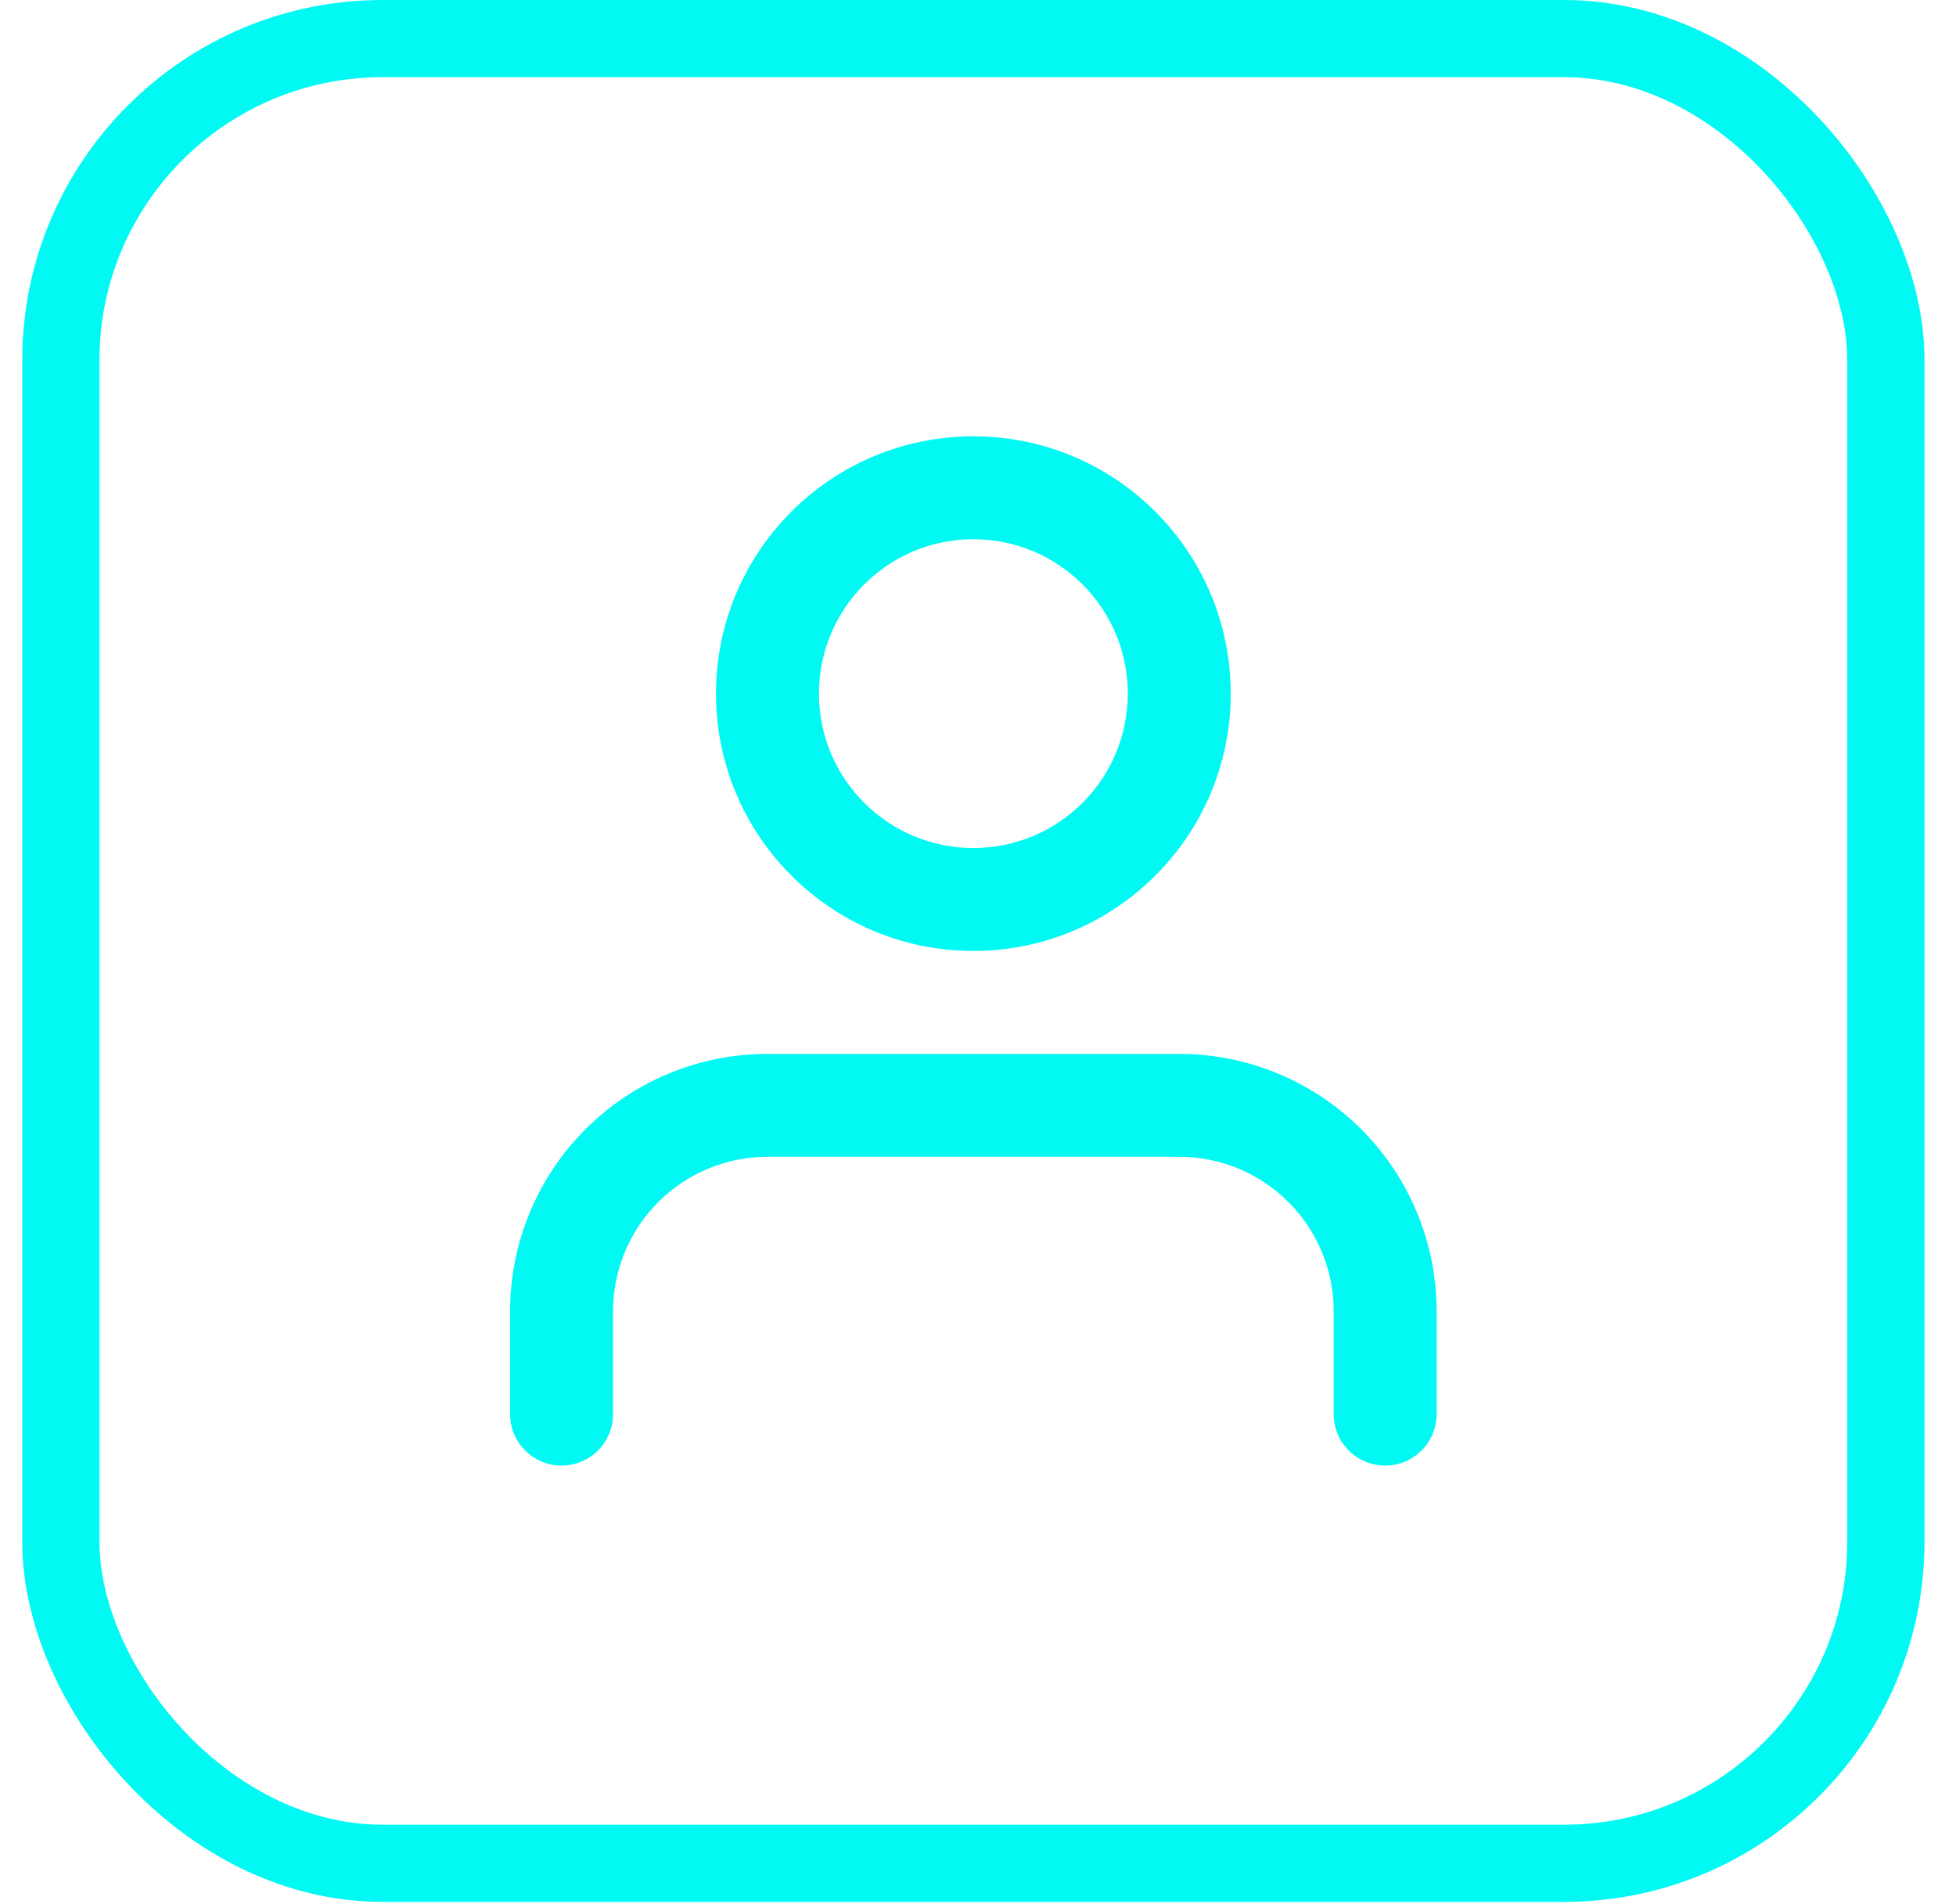
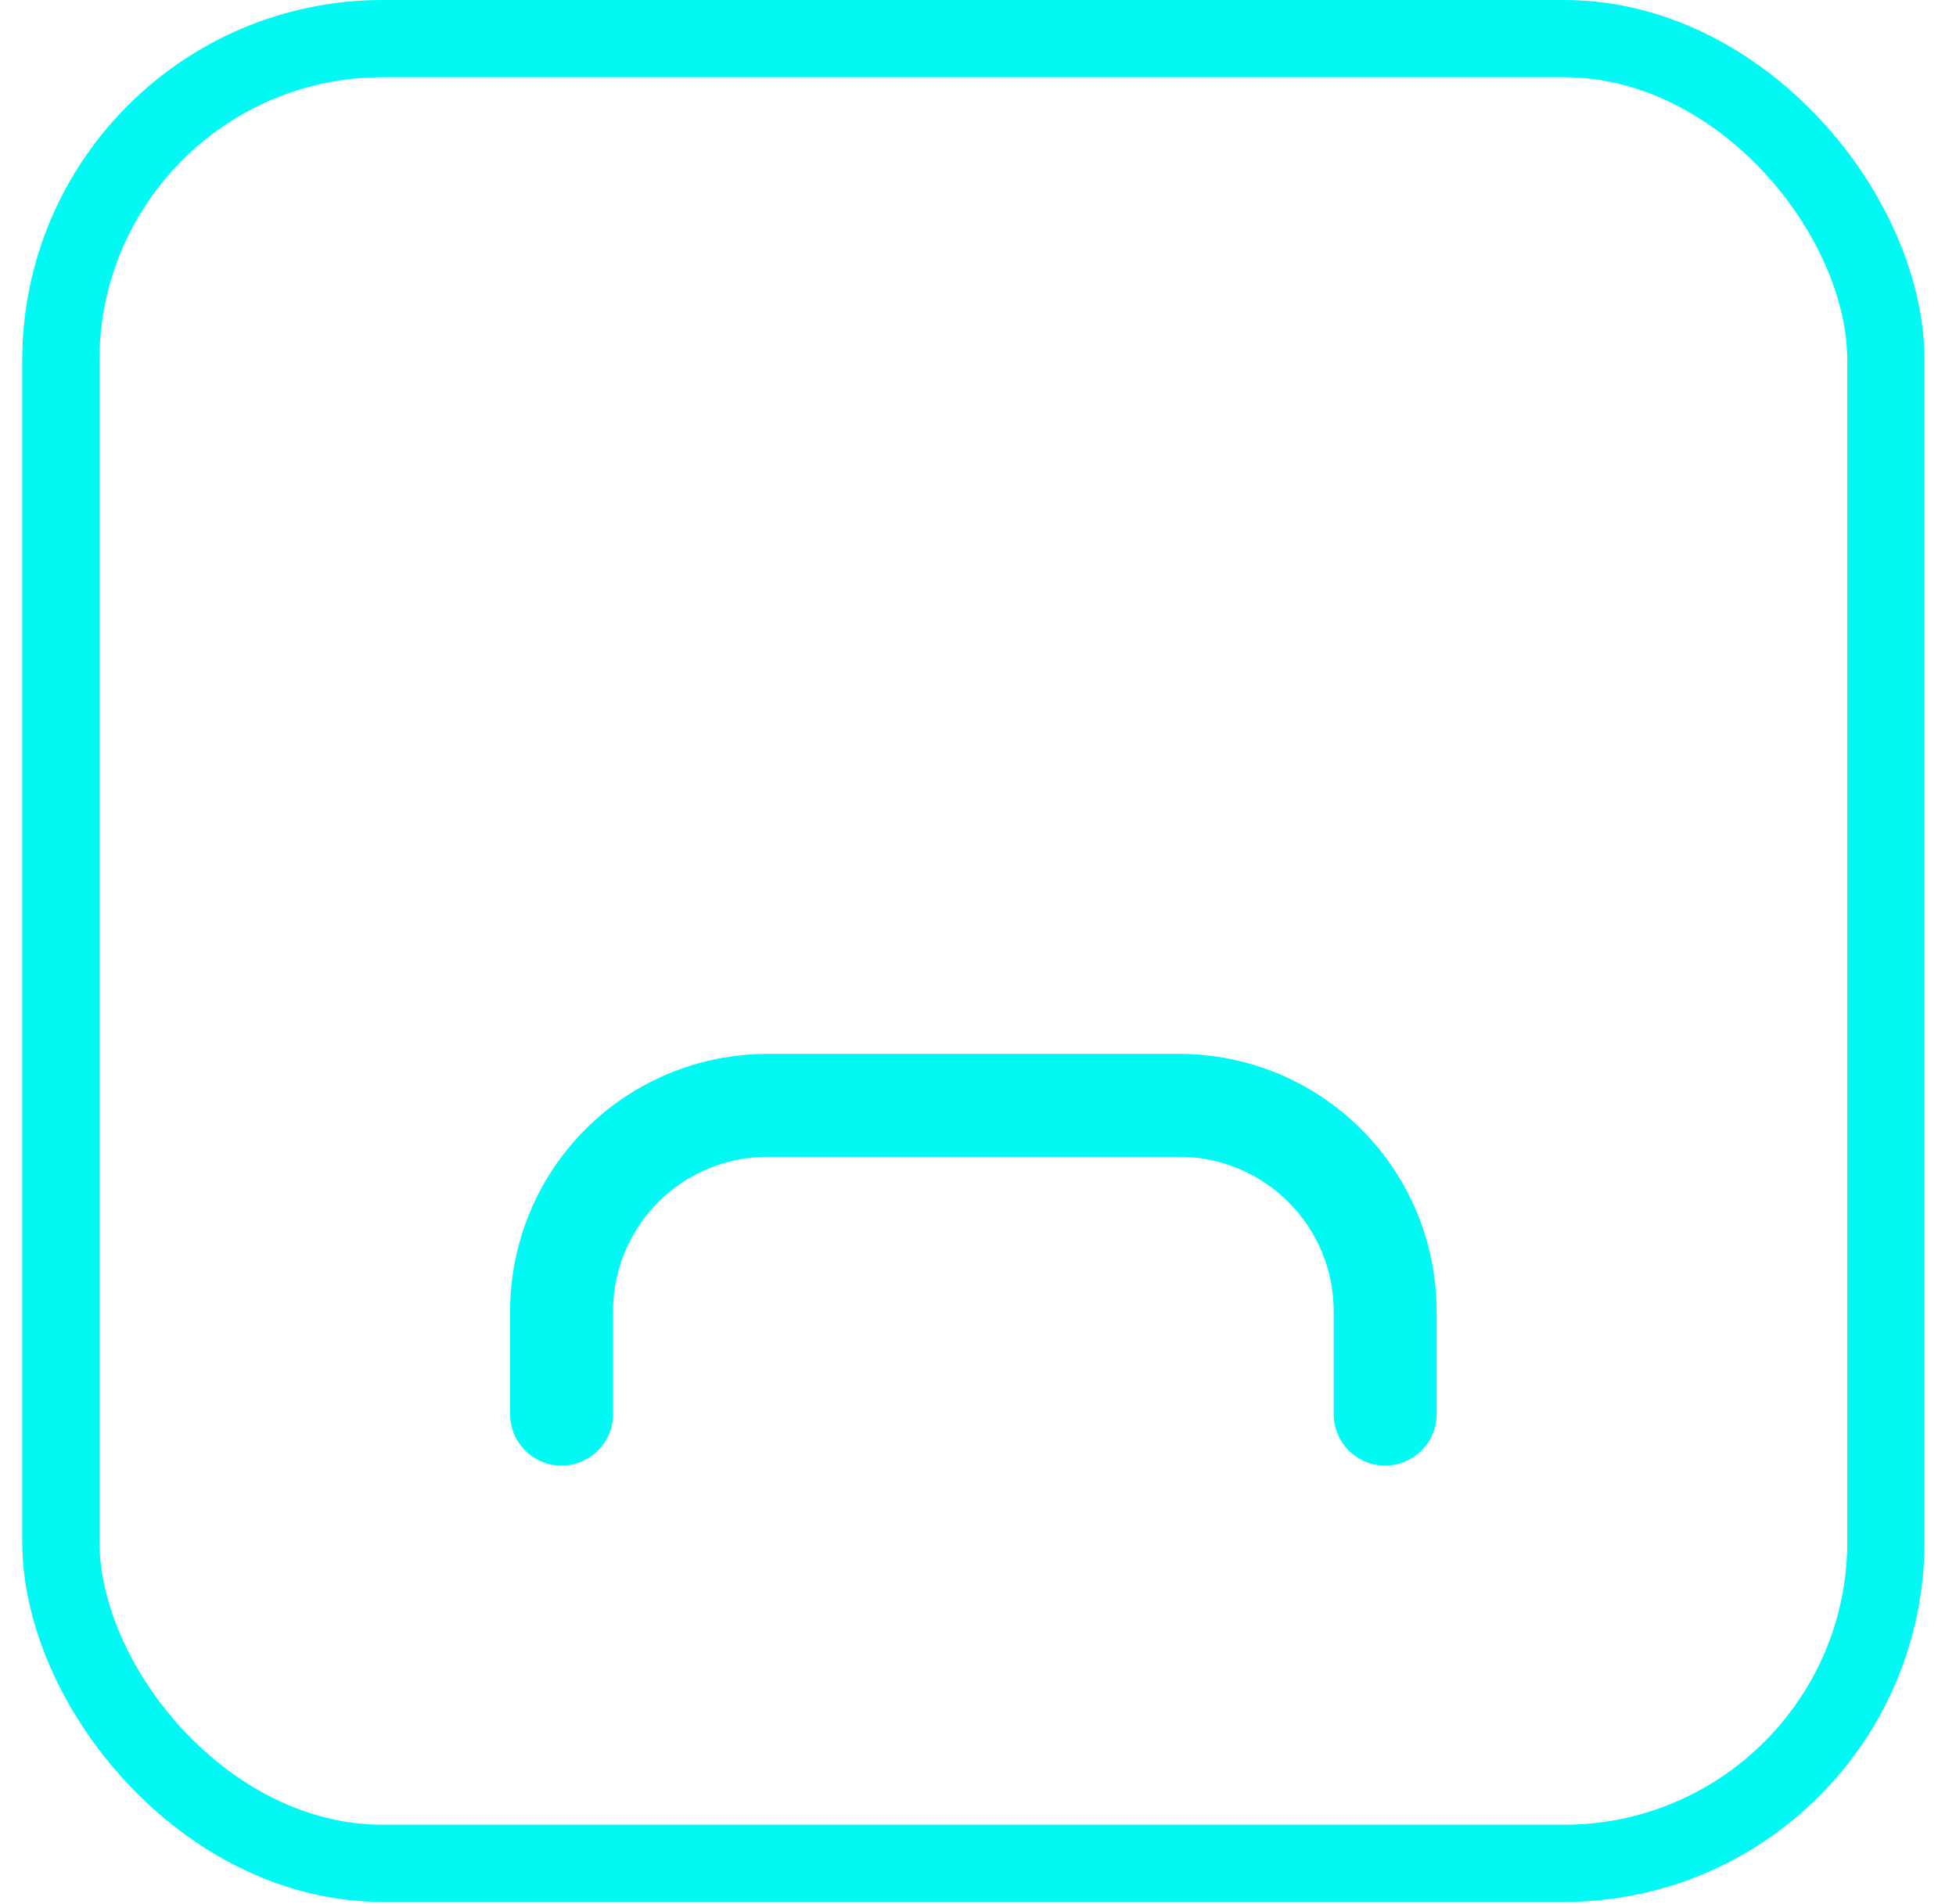
<svg xmlns="http://www.w3.org/2000/svg" width="38" height="37" viewBox="0 0 38 37" fill="none">
  <path fill-rule="evenodd" clip-rule="evenodd" d="M11.374 21.942C12.312 21.005 13.584 20.478 14.91 20.478H22.91C24.236 20.478 25.508 21.005 26.445 21.942C27.383 22.88 27.91 24.152 27.91 25.478V27.478C27.91 28.03 27.462 28.478 26.91 28.478C26.358 28.478 25.91 28.03 25.91 27.478V25.478C25.91 24.682 25.594 23.919 25.031 23.357C24.469 22.794 23.706 22.478 22.91 22.478H14.91C14.114 22.478 13.351 22.794 12.789 23.357C12.226 23.919 11.91 24.682 11.91 25.478V27.478C11.91 28.03 11.462 28.478 10.91 28.478C10.358 28.478 9.91 28.03 9.91 27.478V25.478C9.91 24.152 10.437 22.88 11.374 21.942Z" fill="#00FAF3" />
-   <path fill-rule="evenodd" clip-rule="evenodd" d="M18.91 10.478C17.253 10.478 15.91 11.821 15.91 13.478C15.91 15.135 17.253 16.478 18.91 16.478C20.567 16.478 21.91 15.135 21.91 13.478C21.91 11.821 20.567 10.478 18.91 10.478ZM13.91 13.478C13.91 10.716 16.148 8.478 18.91 8.478C21.671 8.478 23.91 10.716 23.91 13.478C23.91 16.239 21.671 18.478 18.91 18.478C16.148 18.478 13.91 16.239 13.91 13.478Z" fill="#00FAF3" />
  <rect x="1.182" y="0.75" width="35.456" height="35.456" rx="6.25" stroke="#00FAF3" stroke-width="1.5" />
</svg>